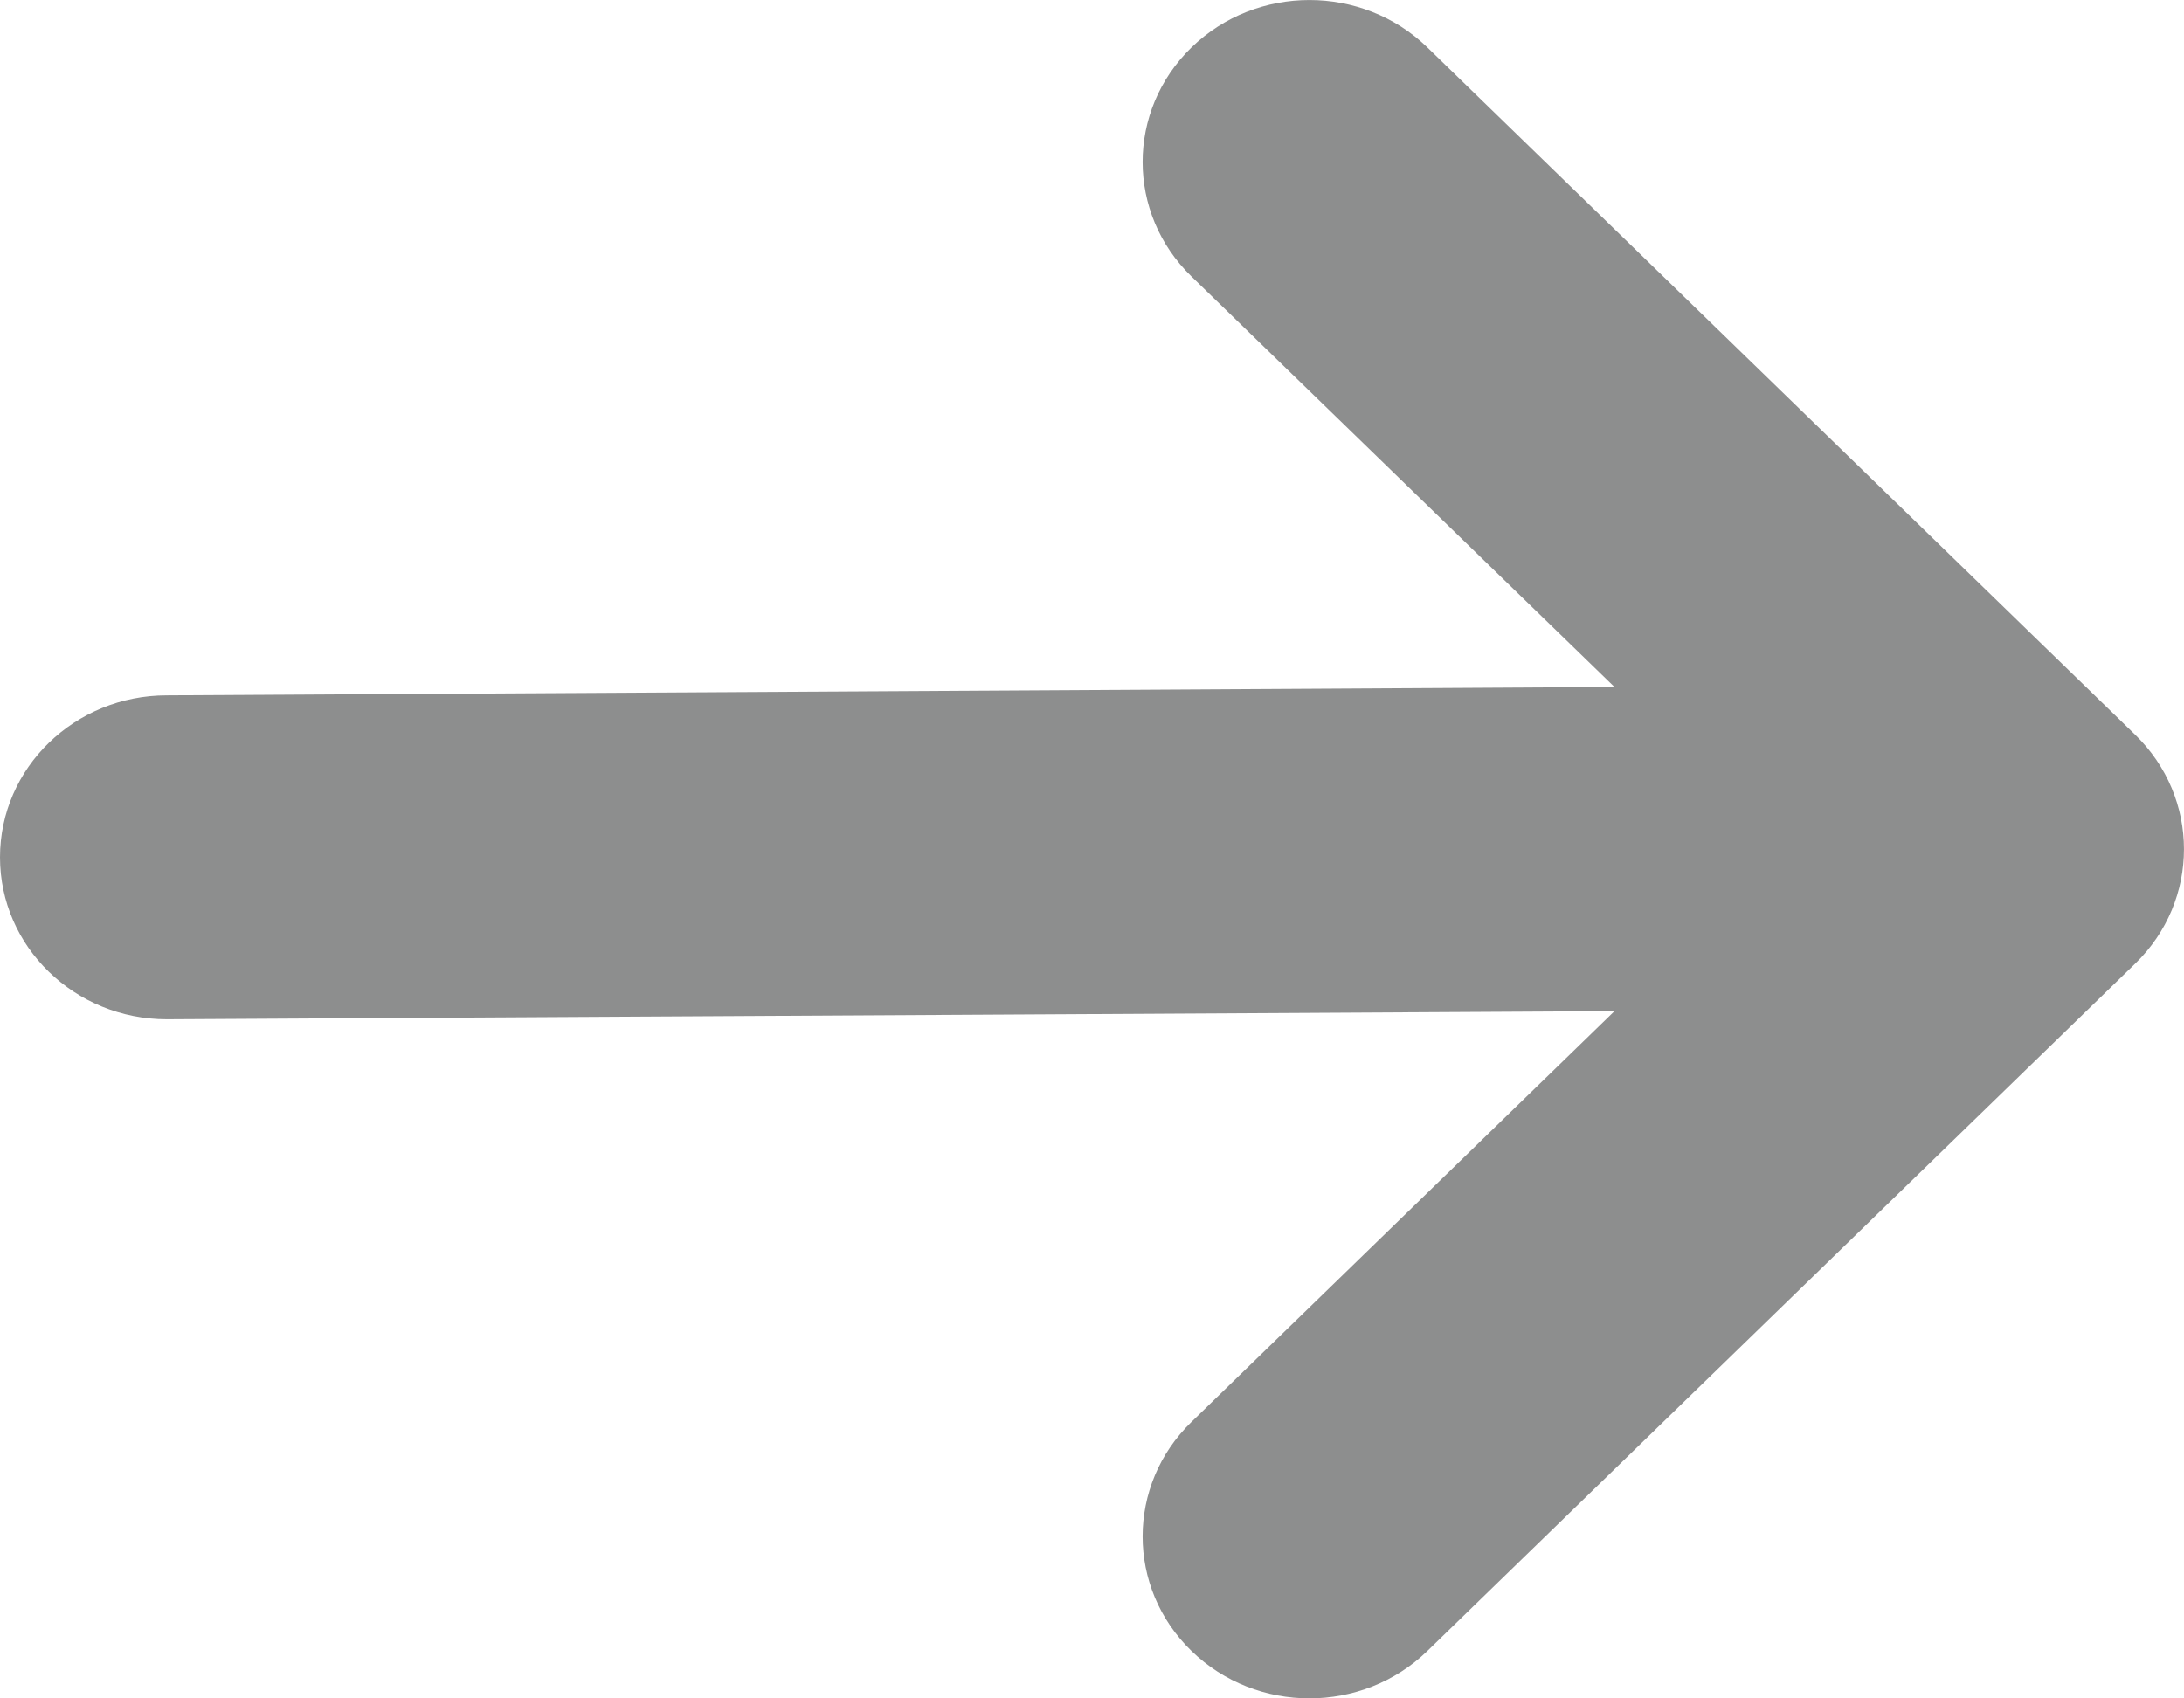
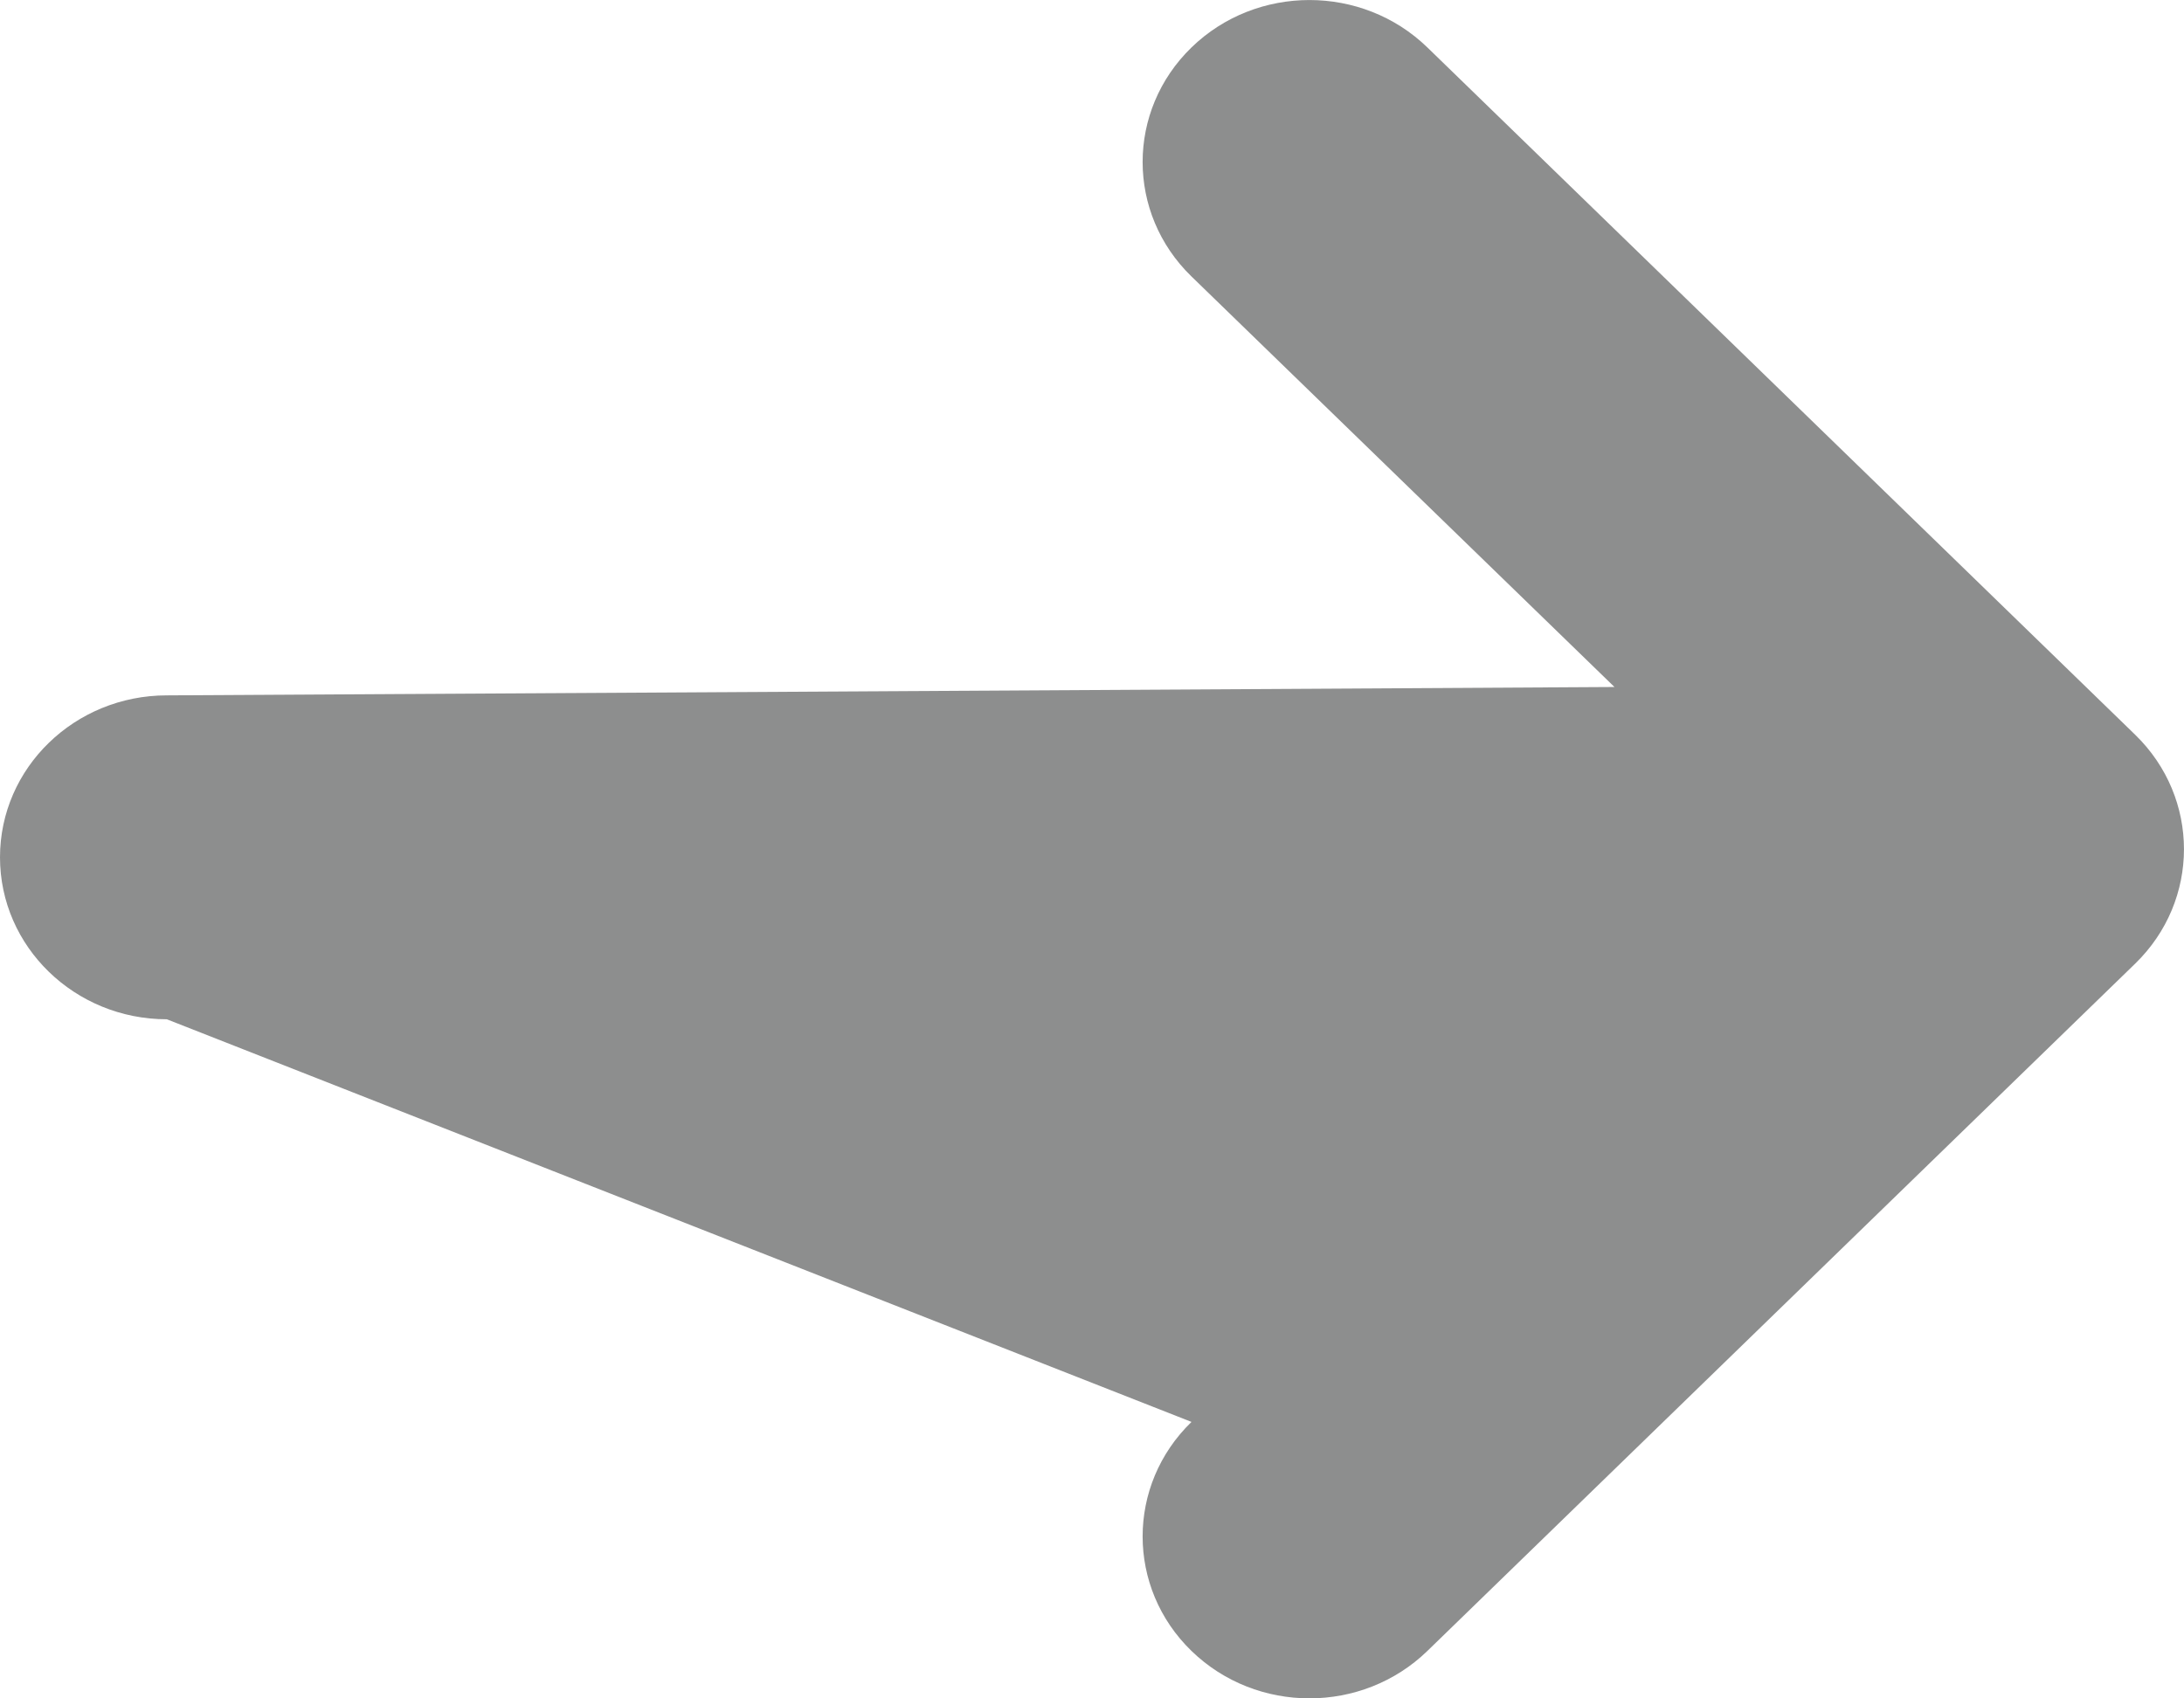
<svg xmlns="http://www.w3.org/2000/svg" width="18" height="14" viewBox="0 0 18 14" fill="none">
-   <path d="M17.597 6.056C18.134 6.577 18.134 7.423 17.597 7.944L11.764 13.609C11.227 14.13 10.357 14.13 9.82 13.609C9.283 13.088 9.283 12.242 9.82 11.721L13.306 8.335L1.375 8.402C0.616 8.402 0 7.804 0 7.067C0 6.329 0.616 5.732 1.375 5.732L13.306 5.663L9.82 2.279C9.283 1.758 9.283 0.913 9.82 0.391C10.357 -0.13 11.227 -0.13 11.764 0.391L17.597 6.056Z" fill="#8D8E8E" />
+   <path d="M17.597 6.056C18.134 6.577 18.134 7.423 17.597 7.944L11.764 13.609C11.227 14.13 10.357 14.13 9.82 13.609C9.283 13.088 9.283 12.242 9.82 11.721L1.375 8.402C0.616 8.402 0 7.804 0 7.067C0 6.329 0.616 5.732 1.375 5.732L13.306 5.663L9.82 2.279C9.283 1.758 9.283 0.913 9.82 0.391C10.357 -0.13 11.227 -0.13 11.764 0.391L17.597 6.056Z" fill="#8D8E8E" />
</svg>